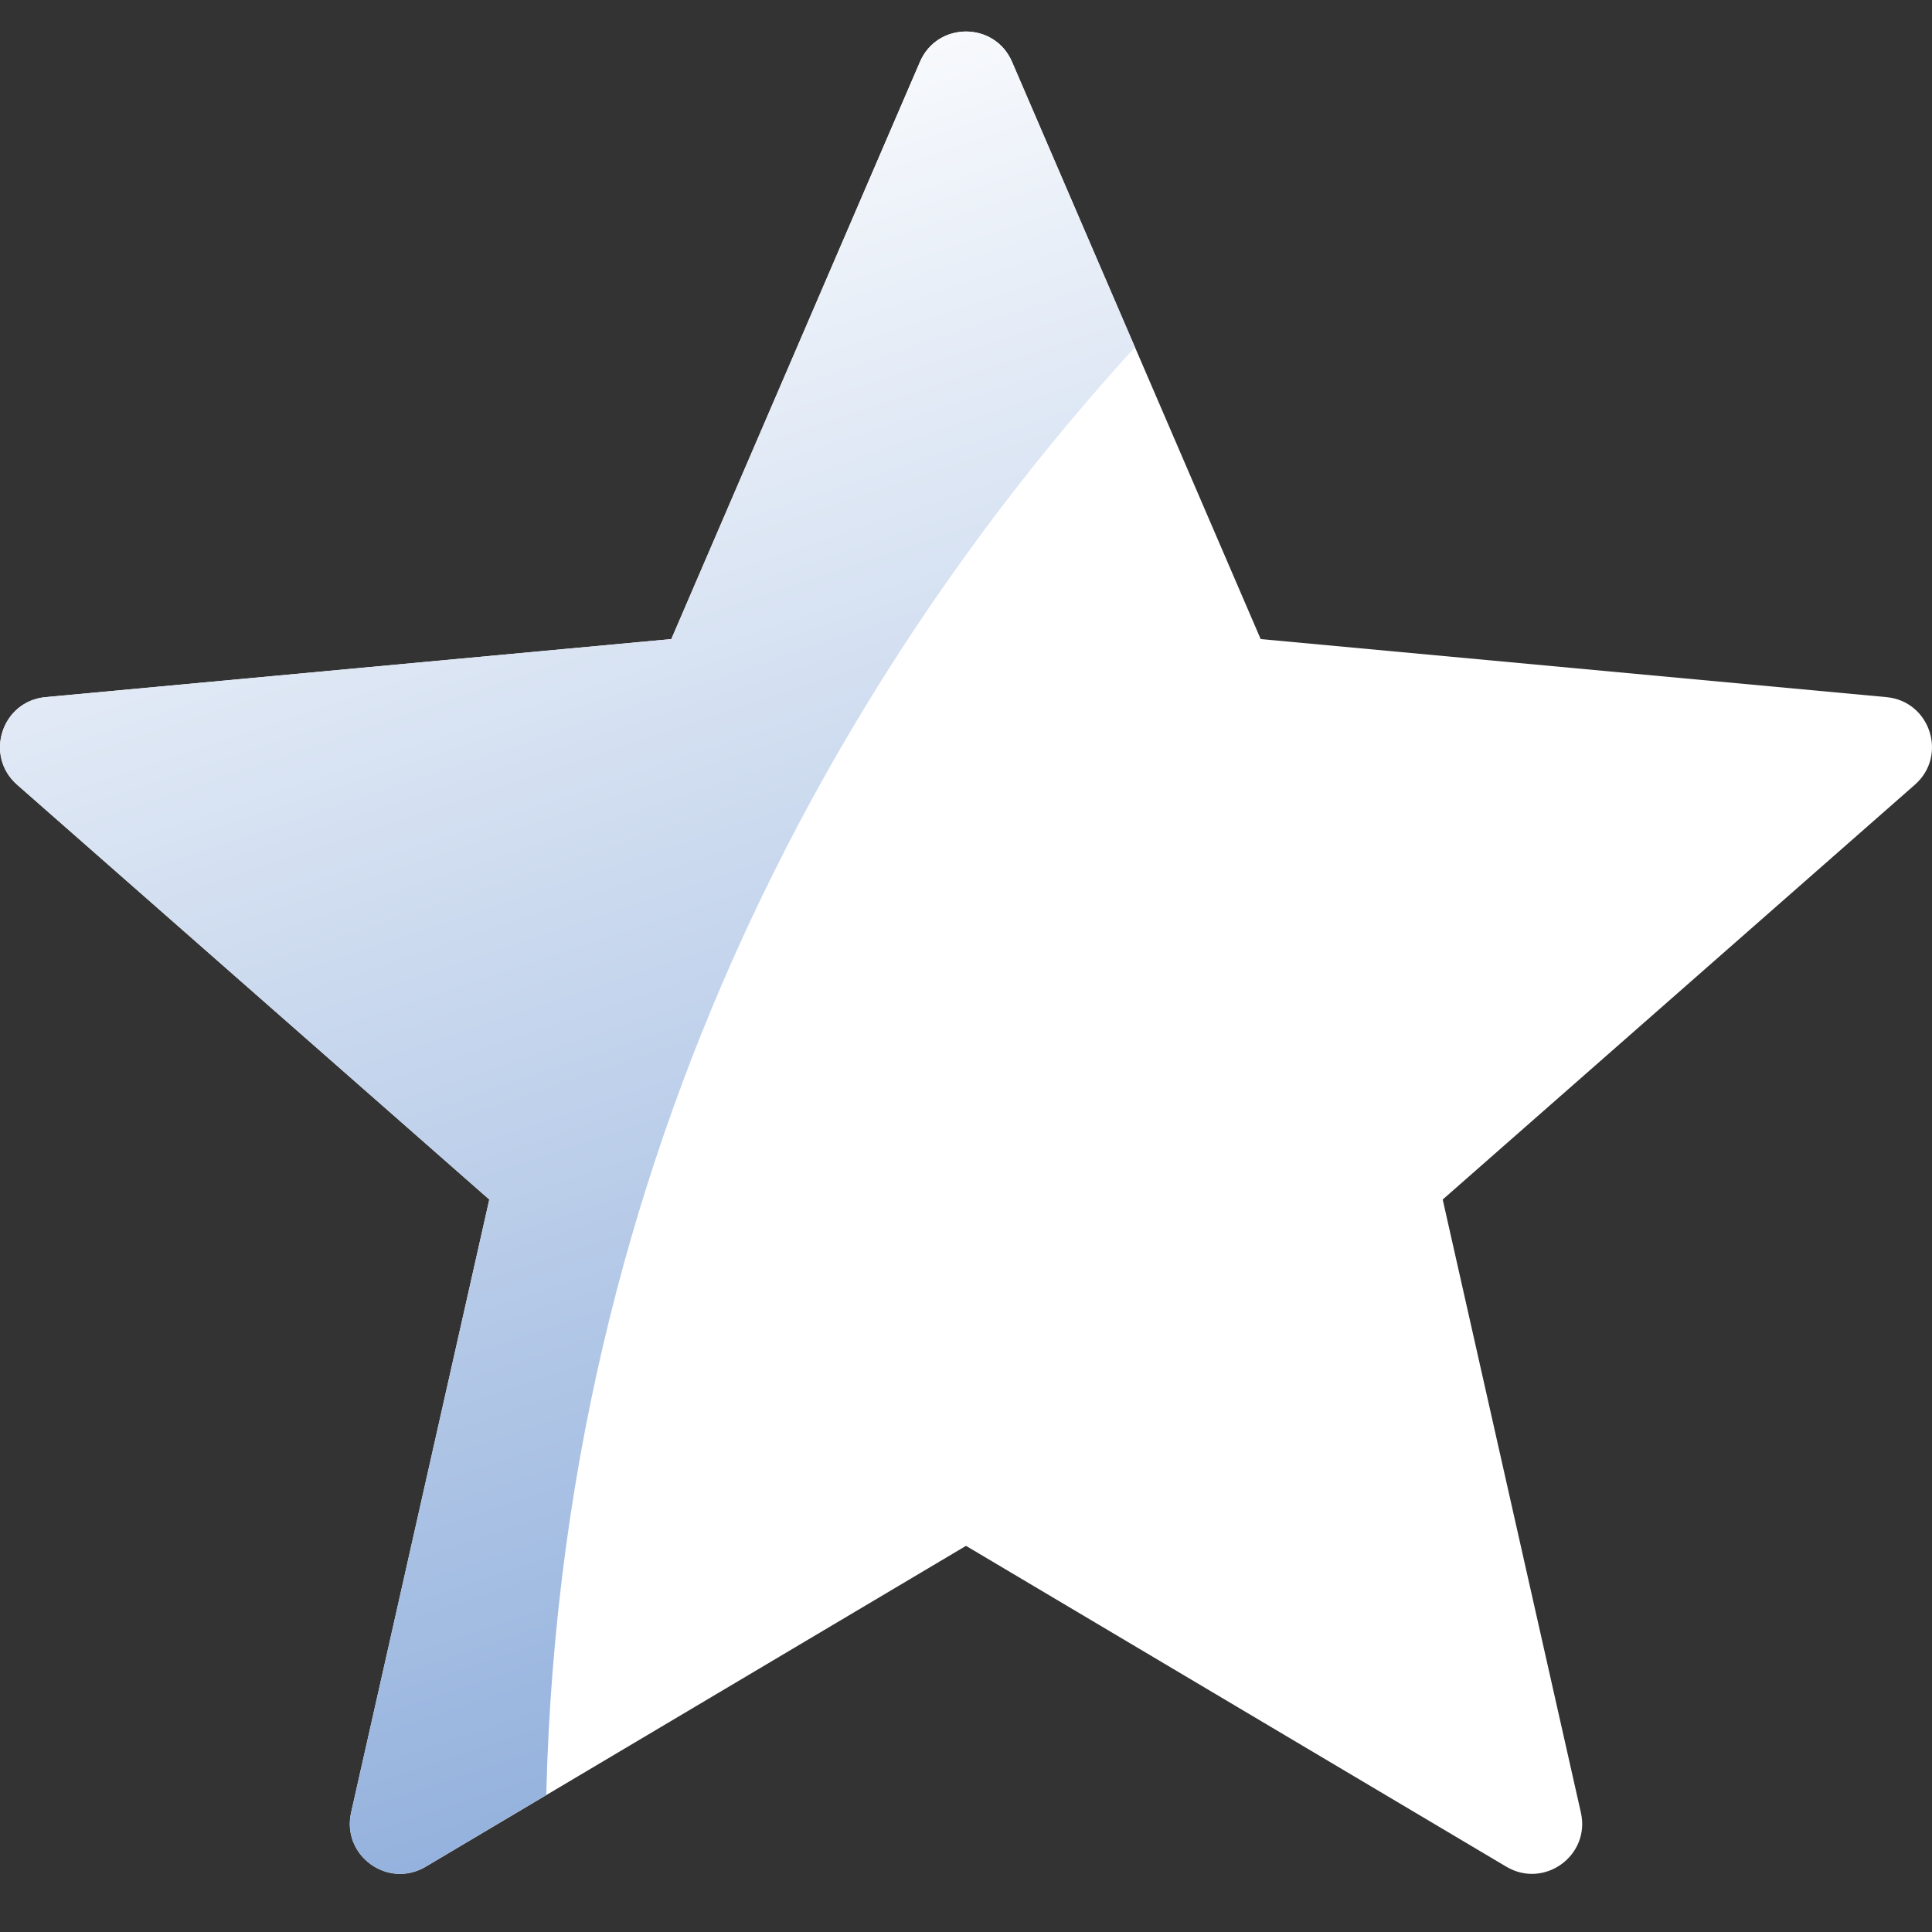
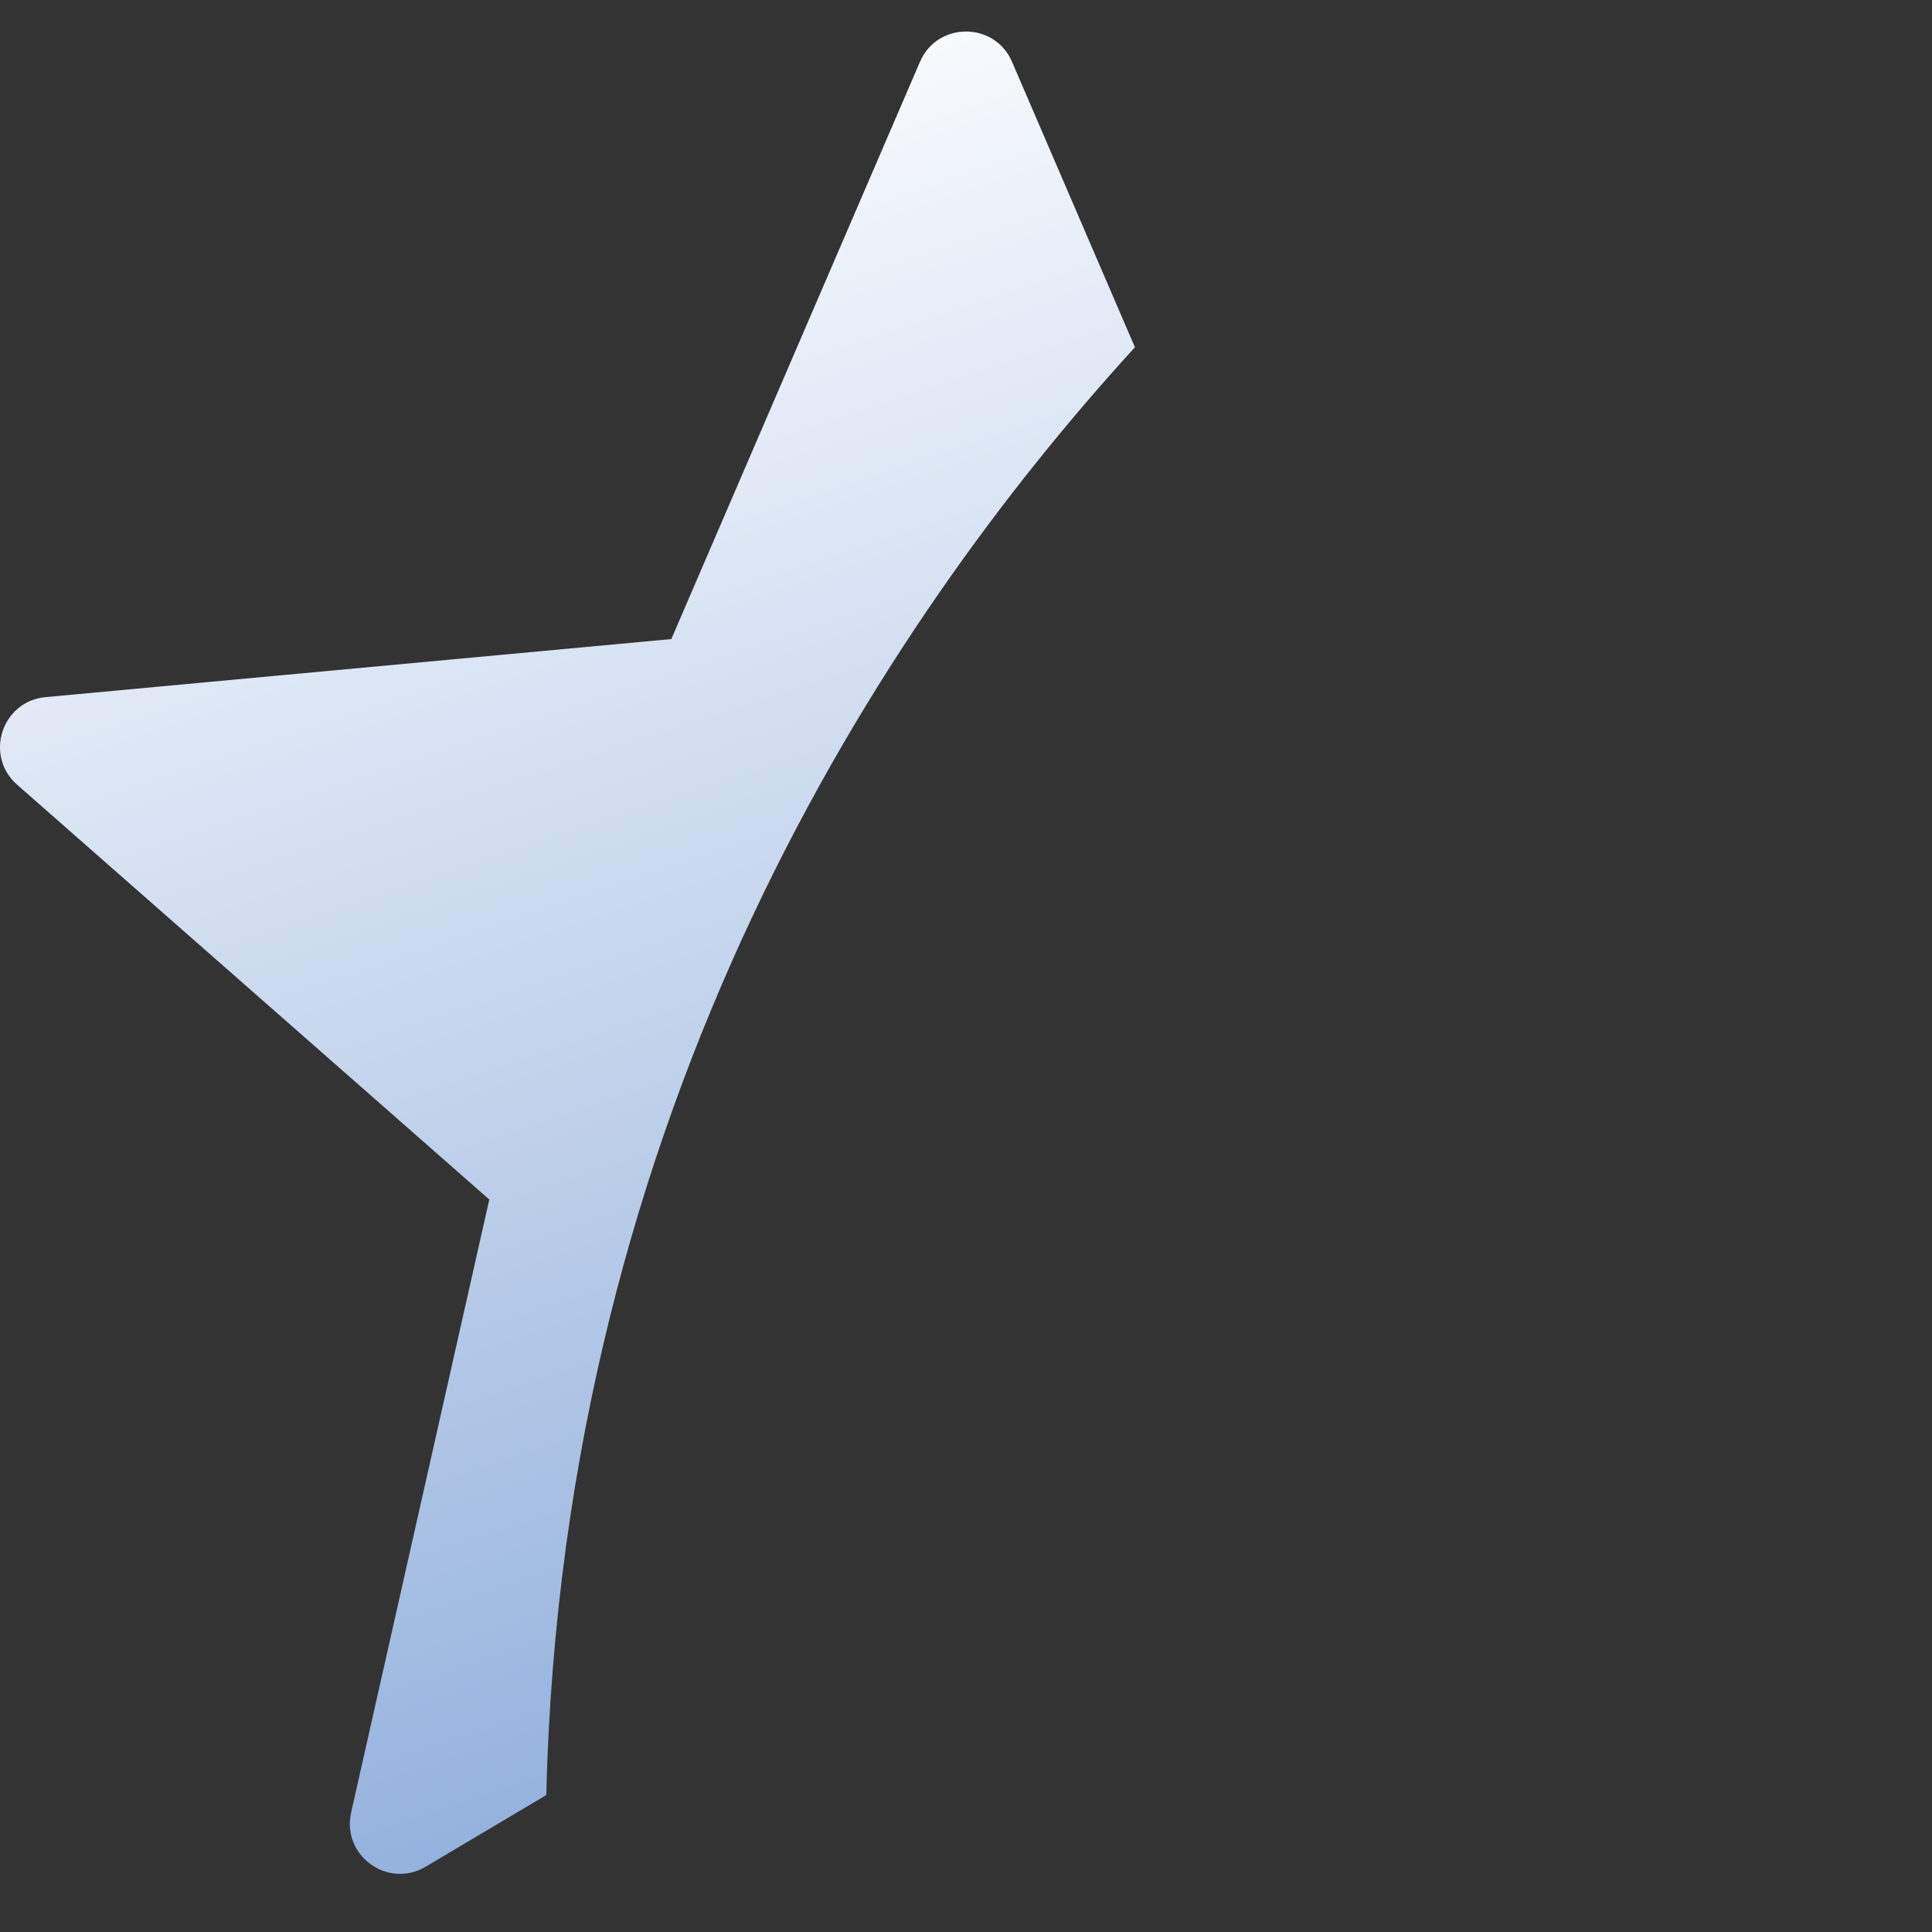
<svg xmlns="http://www.w3.org/2000/svg" width="23" height="23" viewBox="0 0 23 23" fill="none">
  <rect x="0" y="0" width="23" height="23" fill="#333333" stroke="none" />
-   <path d="M22.457 8.299L15.008 7.608L12.048 0.736C11.841 0.255 11.159 0.255 10.952 0.736L7.992 7.608L0.543 8.299C0.021 8.347 -0.19 8.996 0.204 9.342L5.825 14.28L4.18 21.578C4.065 22.089 4.616 22.49 5.067 22.223L11.5 18.403L17.933 22.223C18.384 22.49 18.936 22.089 18.82 21.578L17.175 14.28L22.796 9.342C23.19 8.996 22.979 8.347 22.457 8.299Z" fill="white" />
  <path d="M12.048 0.736C11.841 0.255 11.159 0.255 10.952 0.736L7.992 7.608L0.543 8.299C0.021 8.347 -0.19 8.996 0.204 9.342L5.825 14.28L4.18 21.578C4.065 22.089 4.616 22.49 5.067 22.223L6.503 21.37C6.701 13.19 10.502 7.429 13.511 4.134L12.048 0.736Z" fill="url(#paint0_linear_376_331)" />
  <defs>
    <linearGradient id="paint0_linear_376_331" x1="6.756" y1="0.375" x2="19.268" y2="37.779" gradientUnits="userSpaceOnUse">
      <stop stop-color="white" />
      <stop offset="0.932" stop-color="#3D73C2" />
    </linearGradient>
  </defs>
</svg>